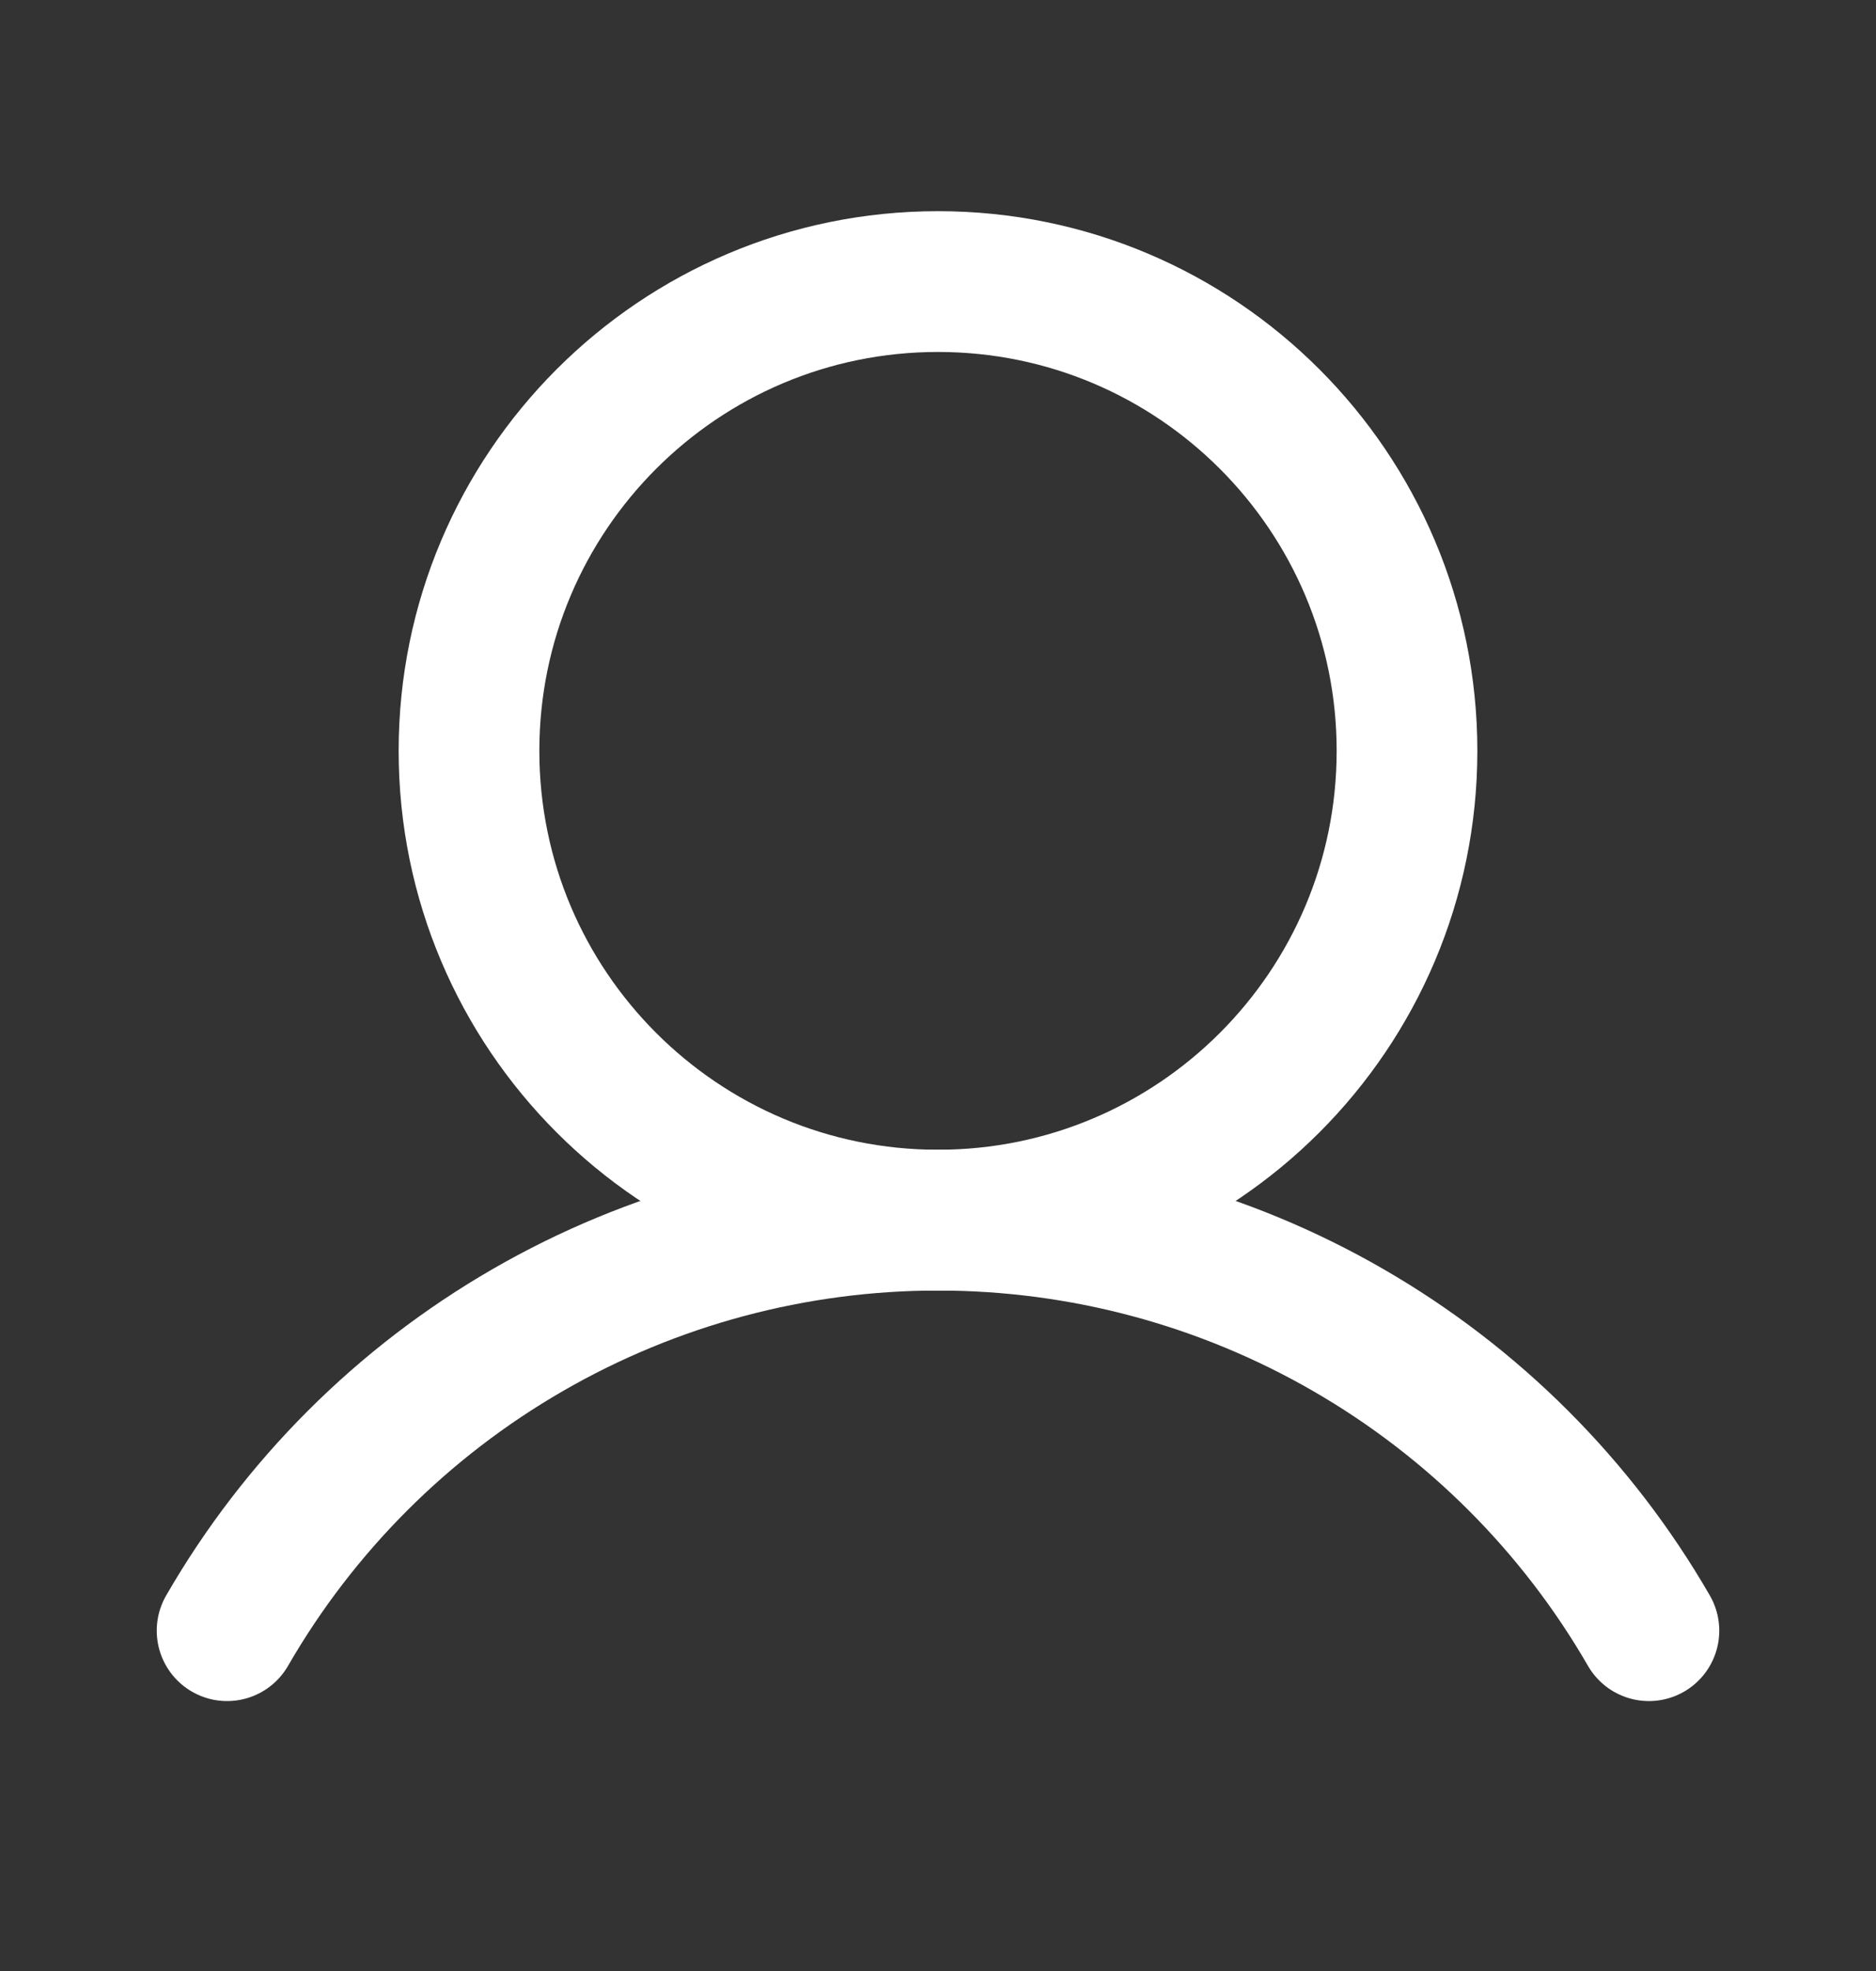
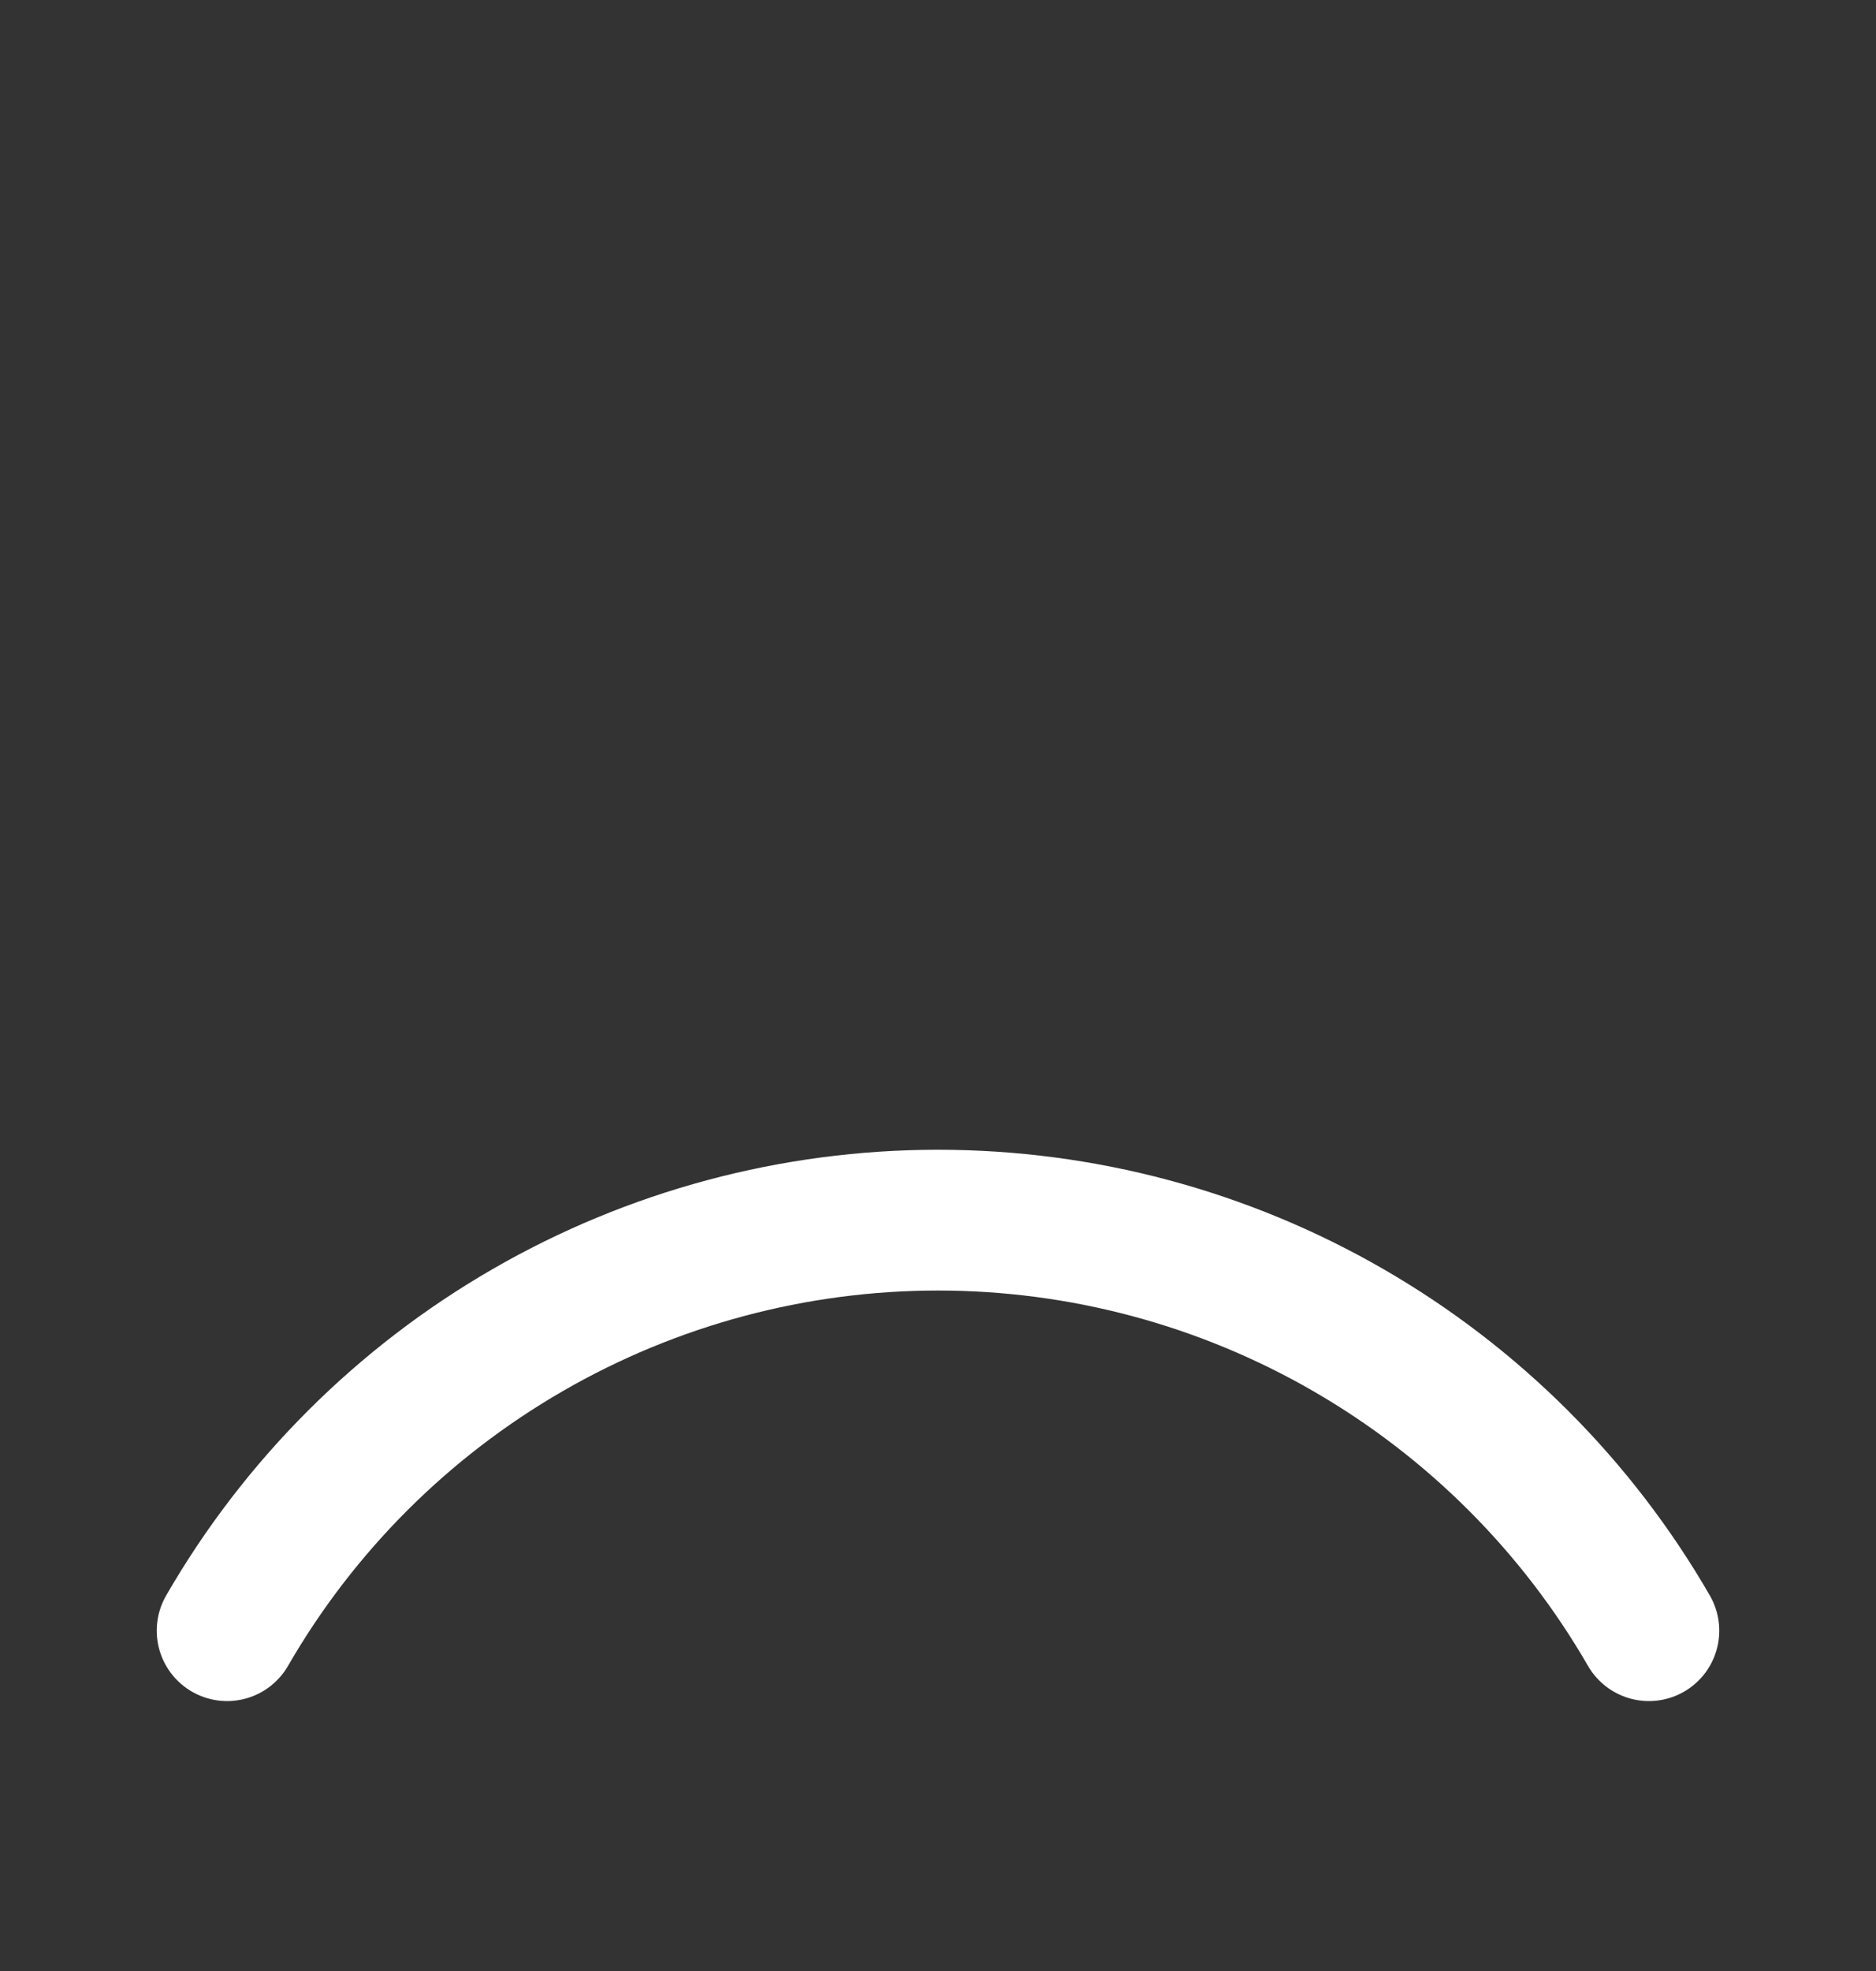
<svg xmlns="http://www.w3.org/2000/svg" width="20" height="21" viewBox="0 0 20 21" fill="none">
  <rect x="0" y="0" width="20" height="21" fill="#333333" stroke="none" />
  <g id="User">
-     <path id="Vector" d="M10 13C12.761 13 15 10.761 15 8C15 5.239 12.761 3 10 3C7.239 3 5 5.239 5 8C5 10.761 7.239 13 10 13Z" stroke="white" stroke-width="1.5" stroke-miterlimit="10" />
    <path id="Vector_2" d="M2.421 17.374C3.189 16.044 4.294 14.94 5.625 14.172C6.955 13.404 8.464 13 10 13C11.536 13 13.045 13.404 14.375 14.172C15.706 14.94 16.811 16.044 17.579 17.374" stroke="white" stroke-width="1.5" stroke-linecap="round" stroke-linejoin="round" />
  </g>
</svg>